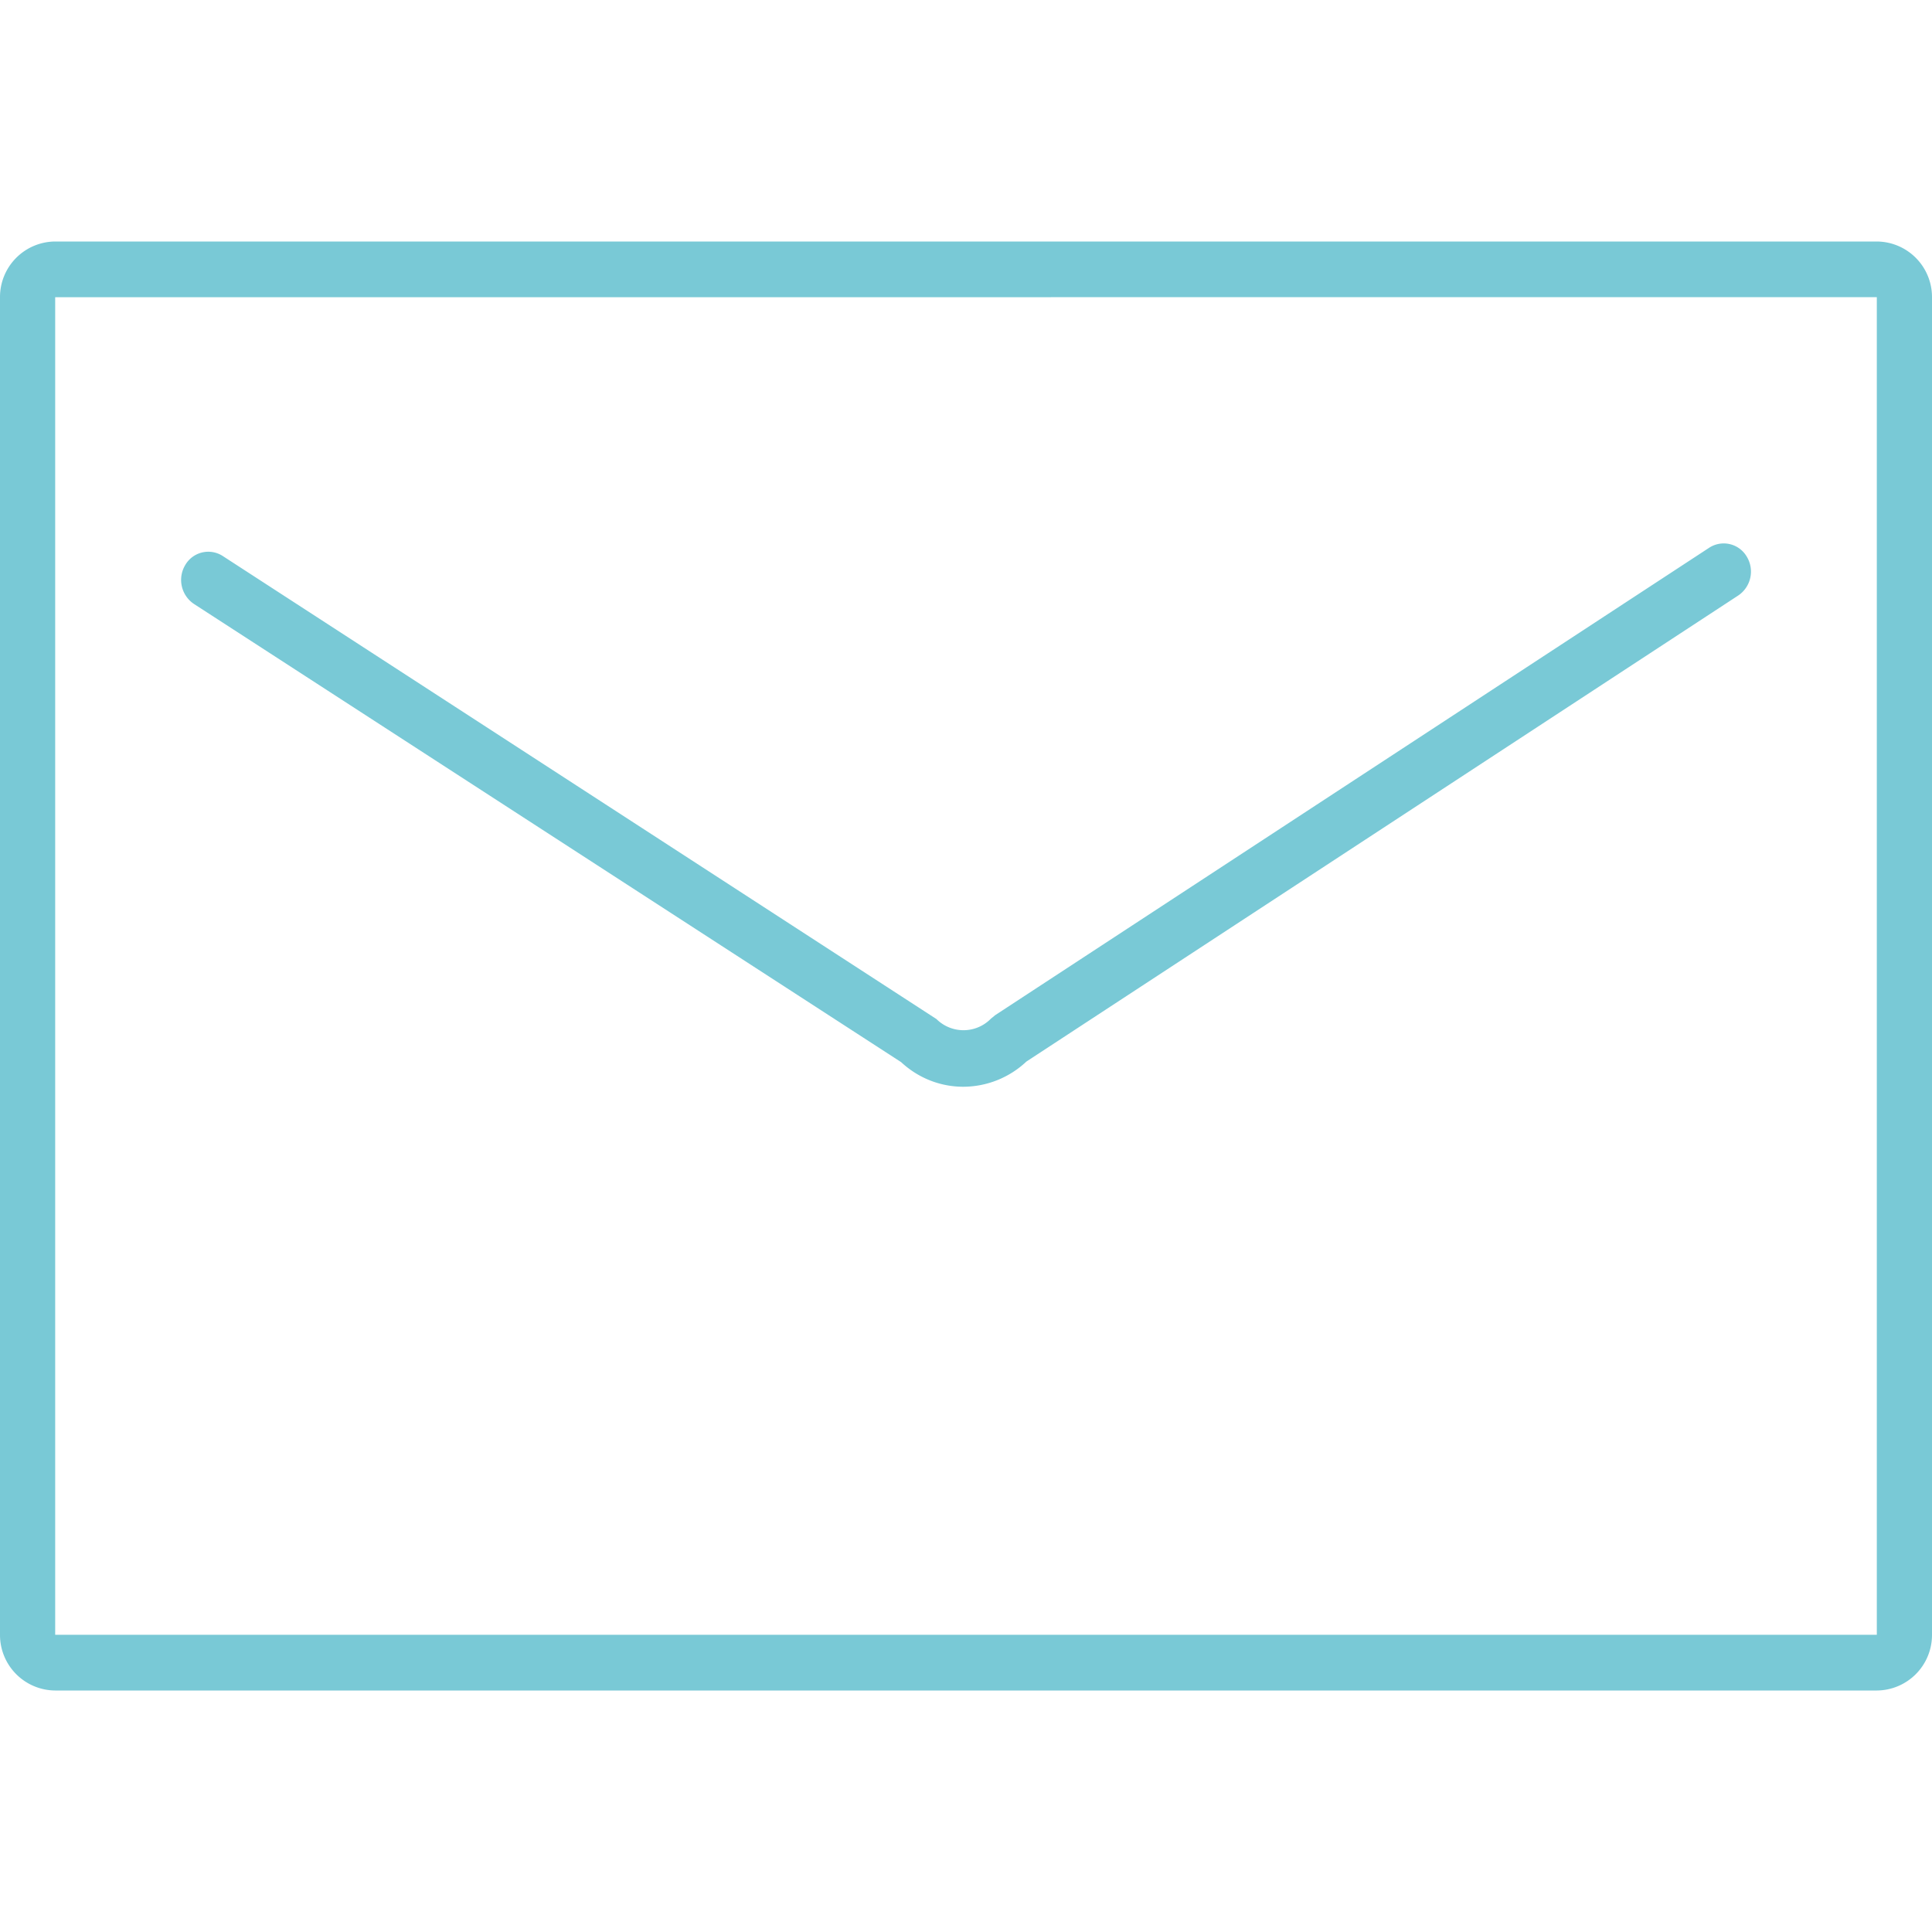
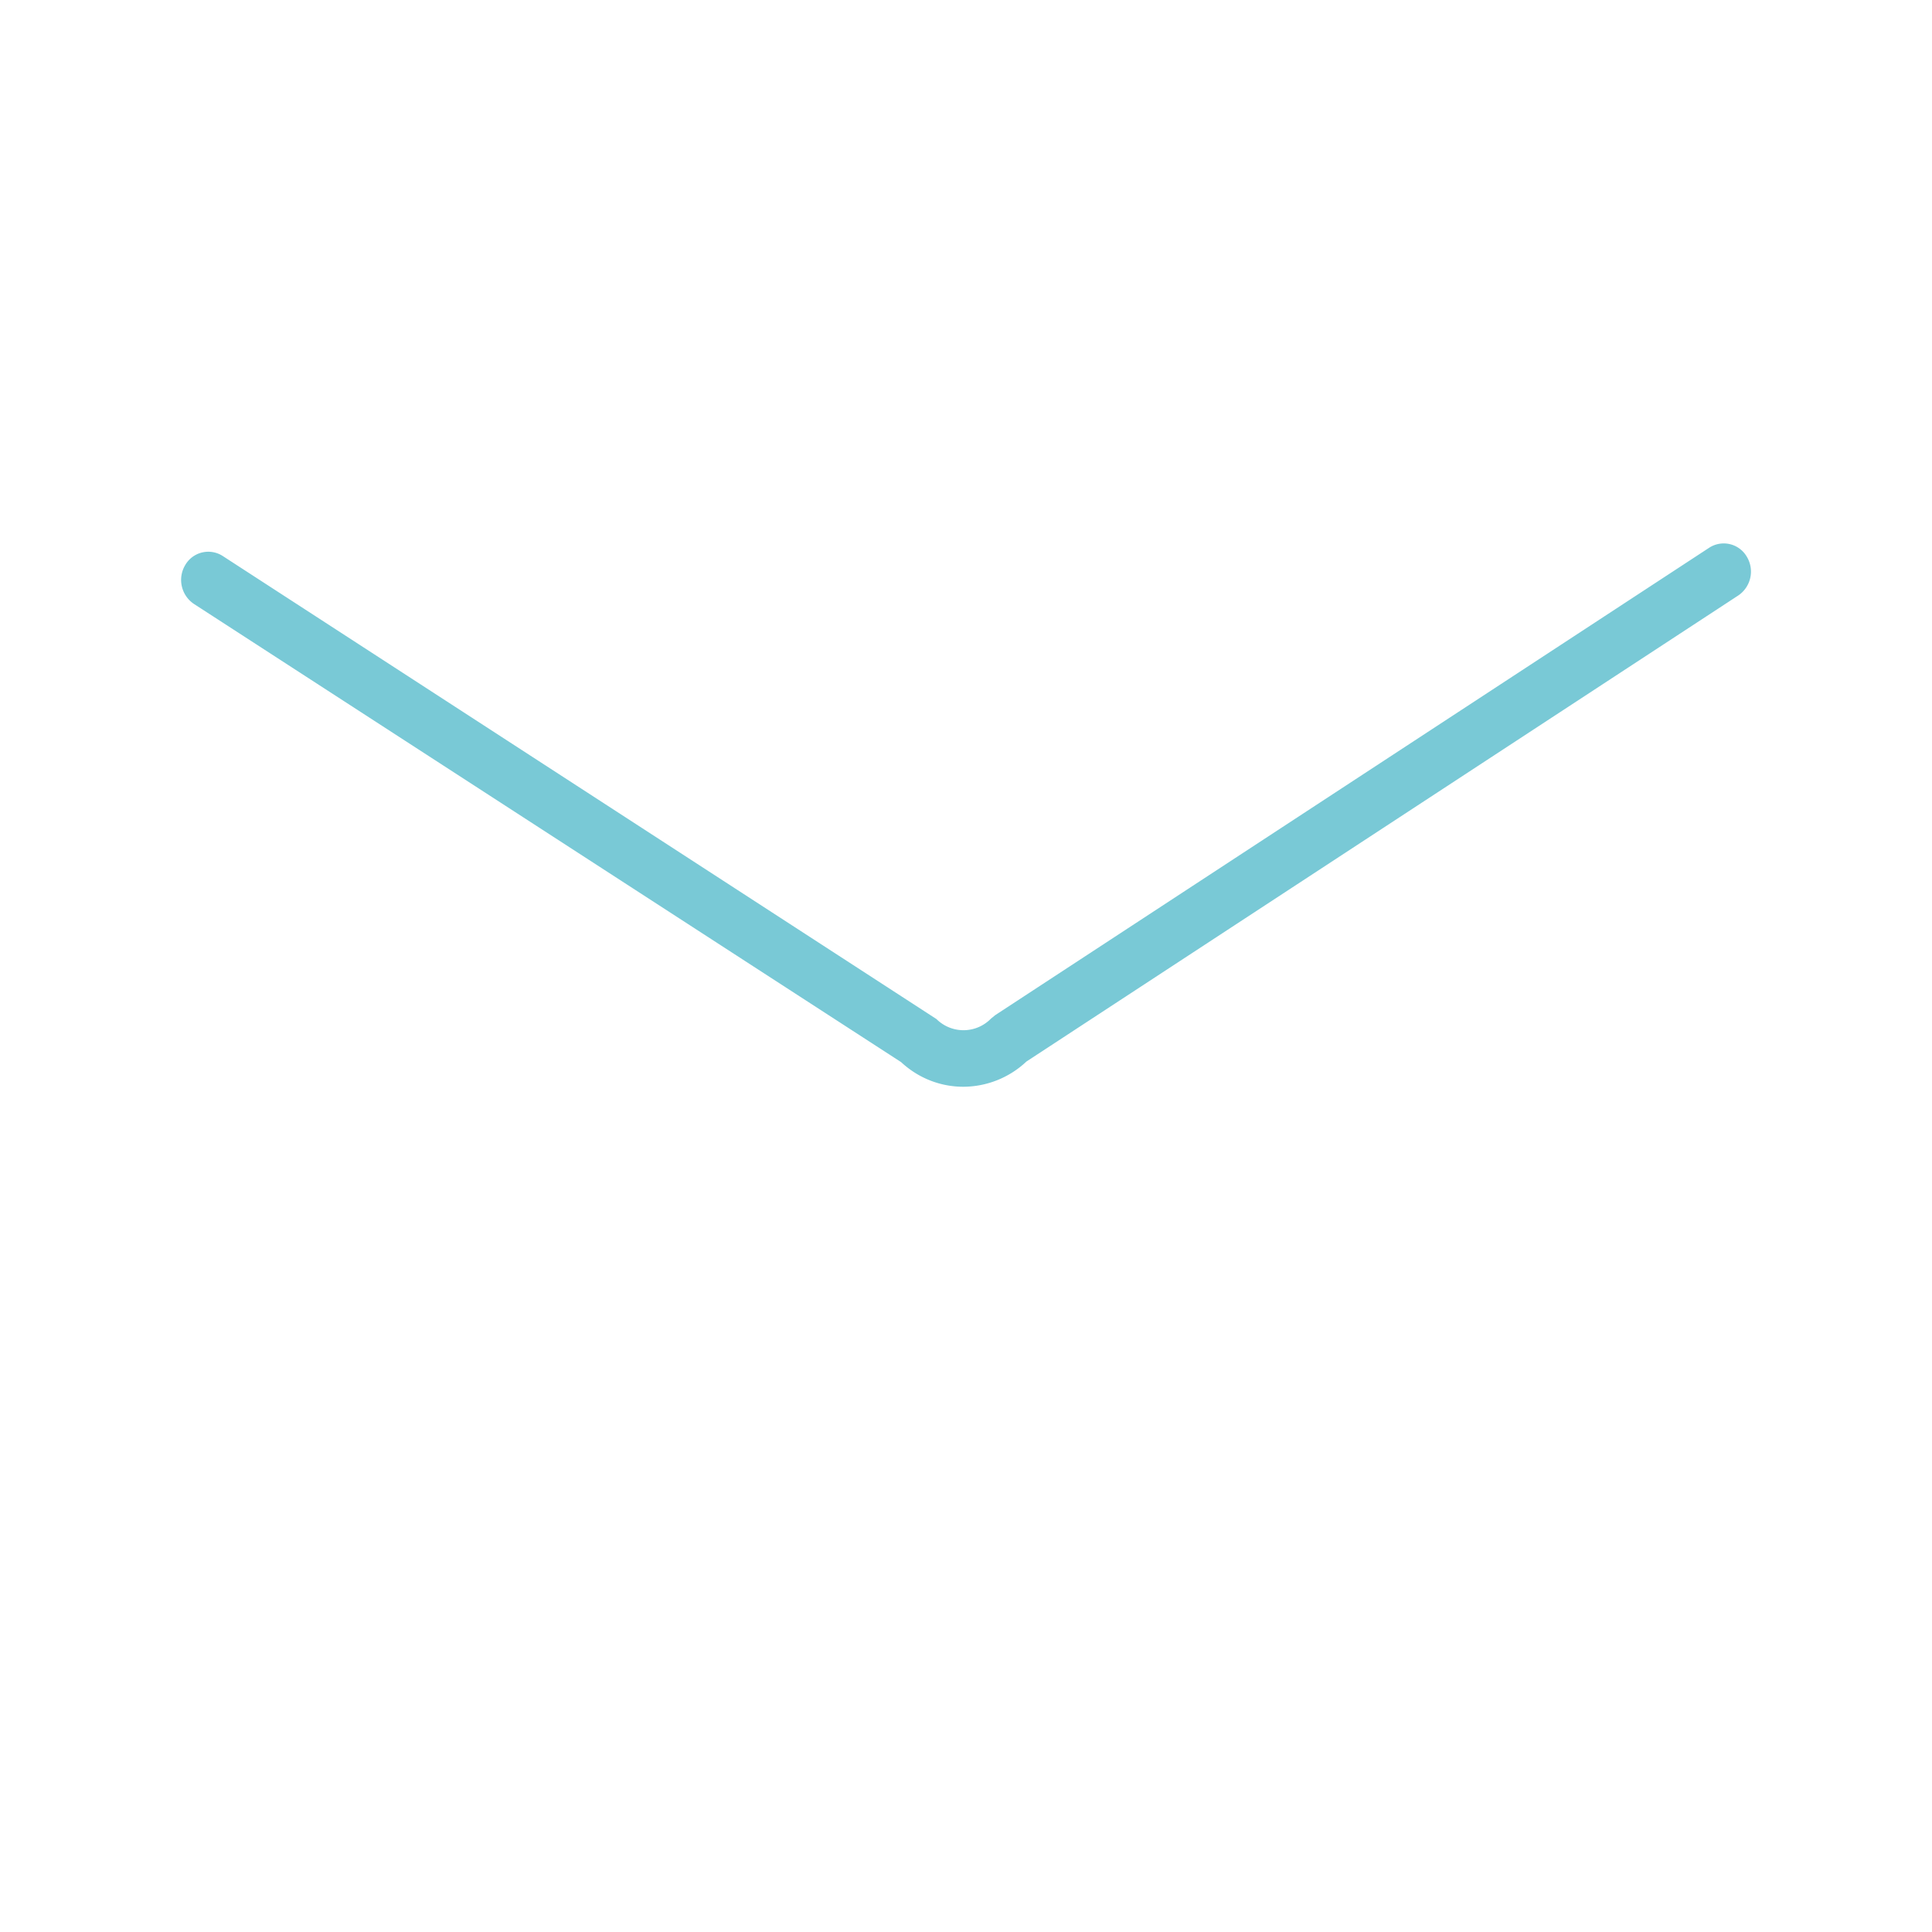
<svg xmlns="http://www.w3.org/2000/svg" viewBox="0 0 32 32">
  <g fill="#79C9D6">
-     <path d="M31.086 4.922L.914 4.923v22.154h30.172V4.922zm0 23.078H.914A.92.92 0 0 1 0 27.077V4.923A.92.92 0 0 1 .914 4h30.172a.92.92 0 0 1 .914.923v22.154a.92.92 0 0 1-.914.923z" />
    <path d="M15.955 18c-.369 0-.737-.136-1.03-.408L3.212 10.003a.479.479 0 0 1-.144-.644.441.441 0 0 1 .621-.15l11.822 7.67a.635.635 0 0 0 .902-.007l.071-.058L28.31 9.072a.442.442 0 0 1 .621.146.477.477 0 0 1-.14.645L17 17.583a1.53 1.53 0 0 1-1.045.417" />
  </g>
</svg>